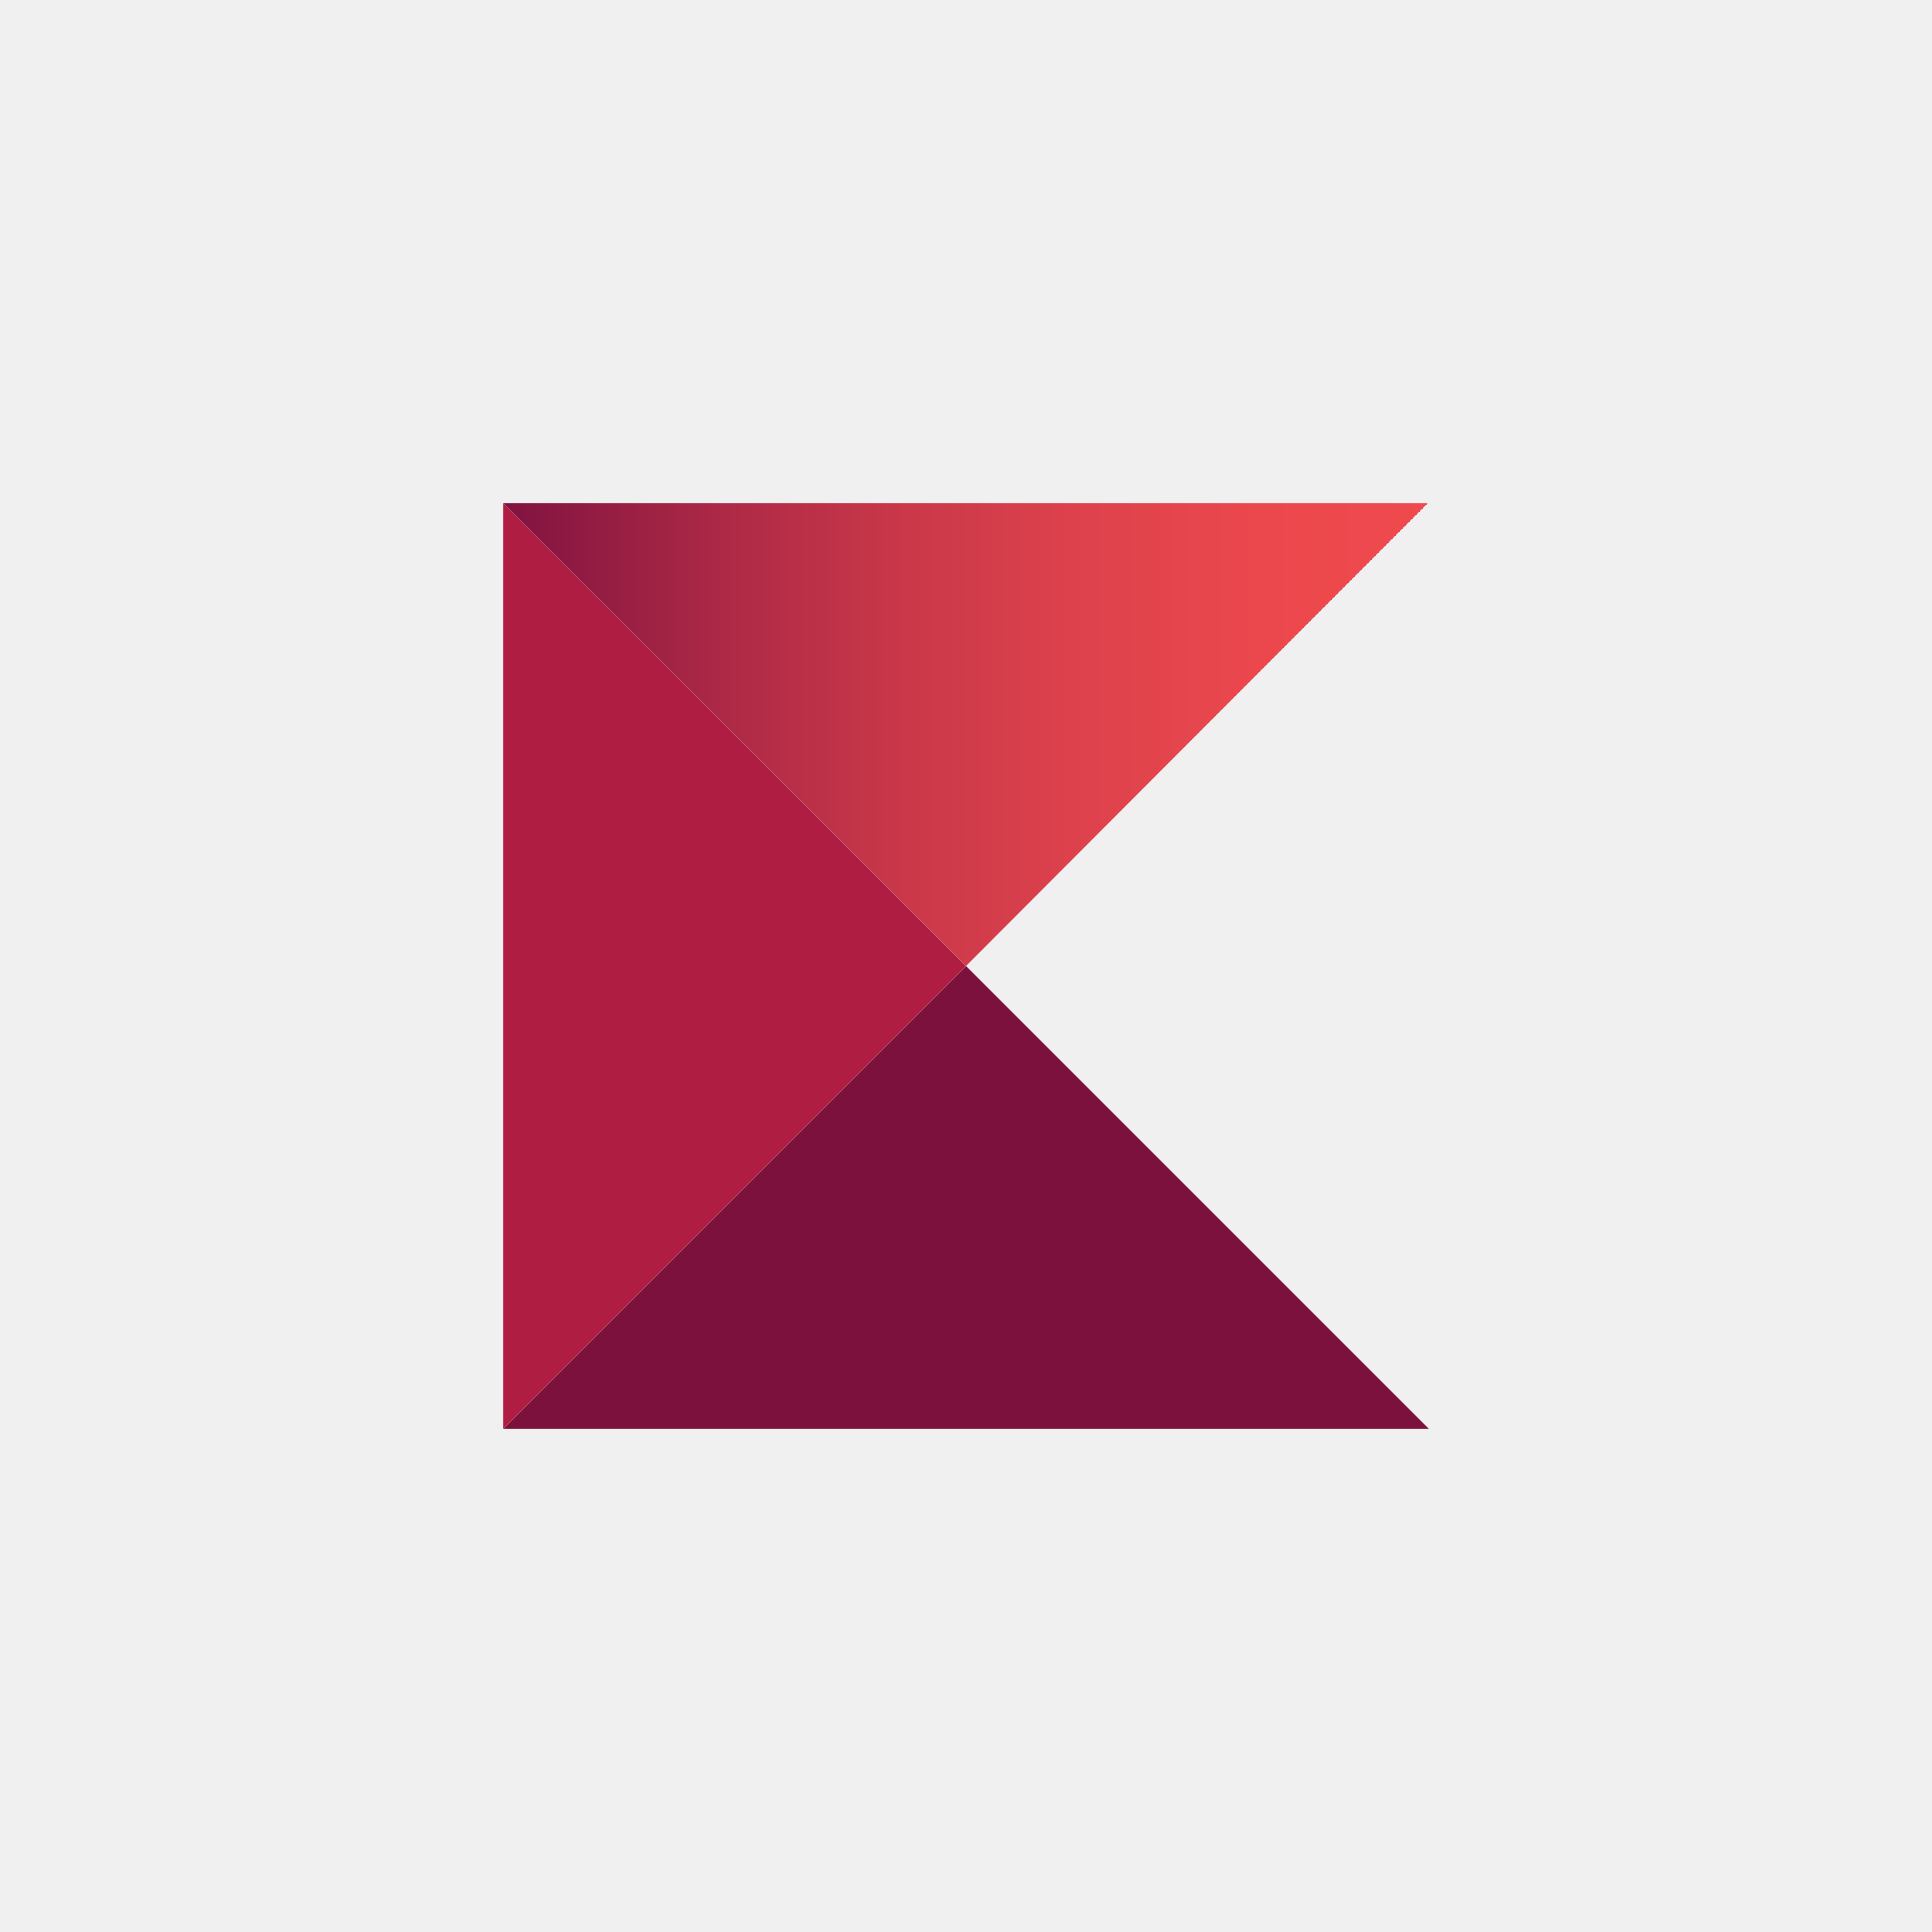
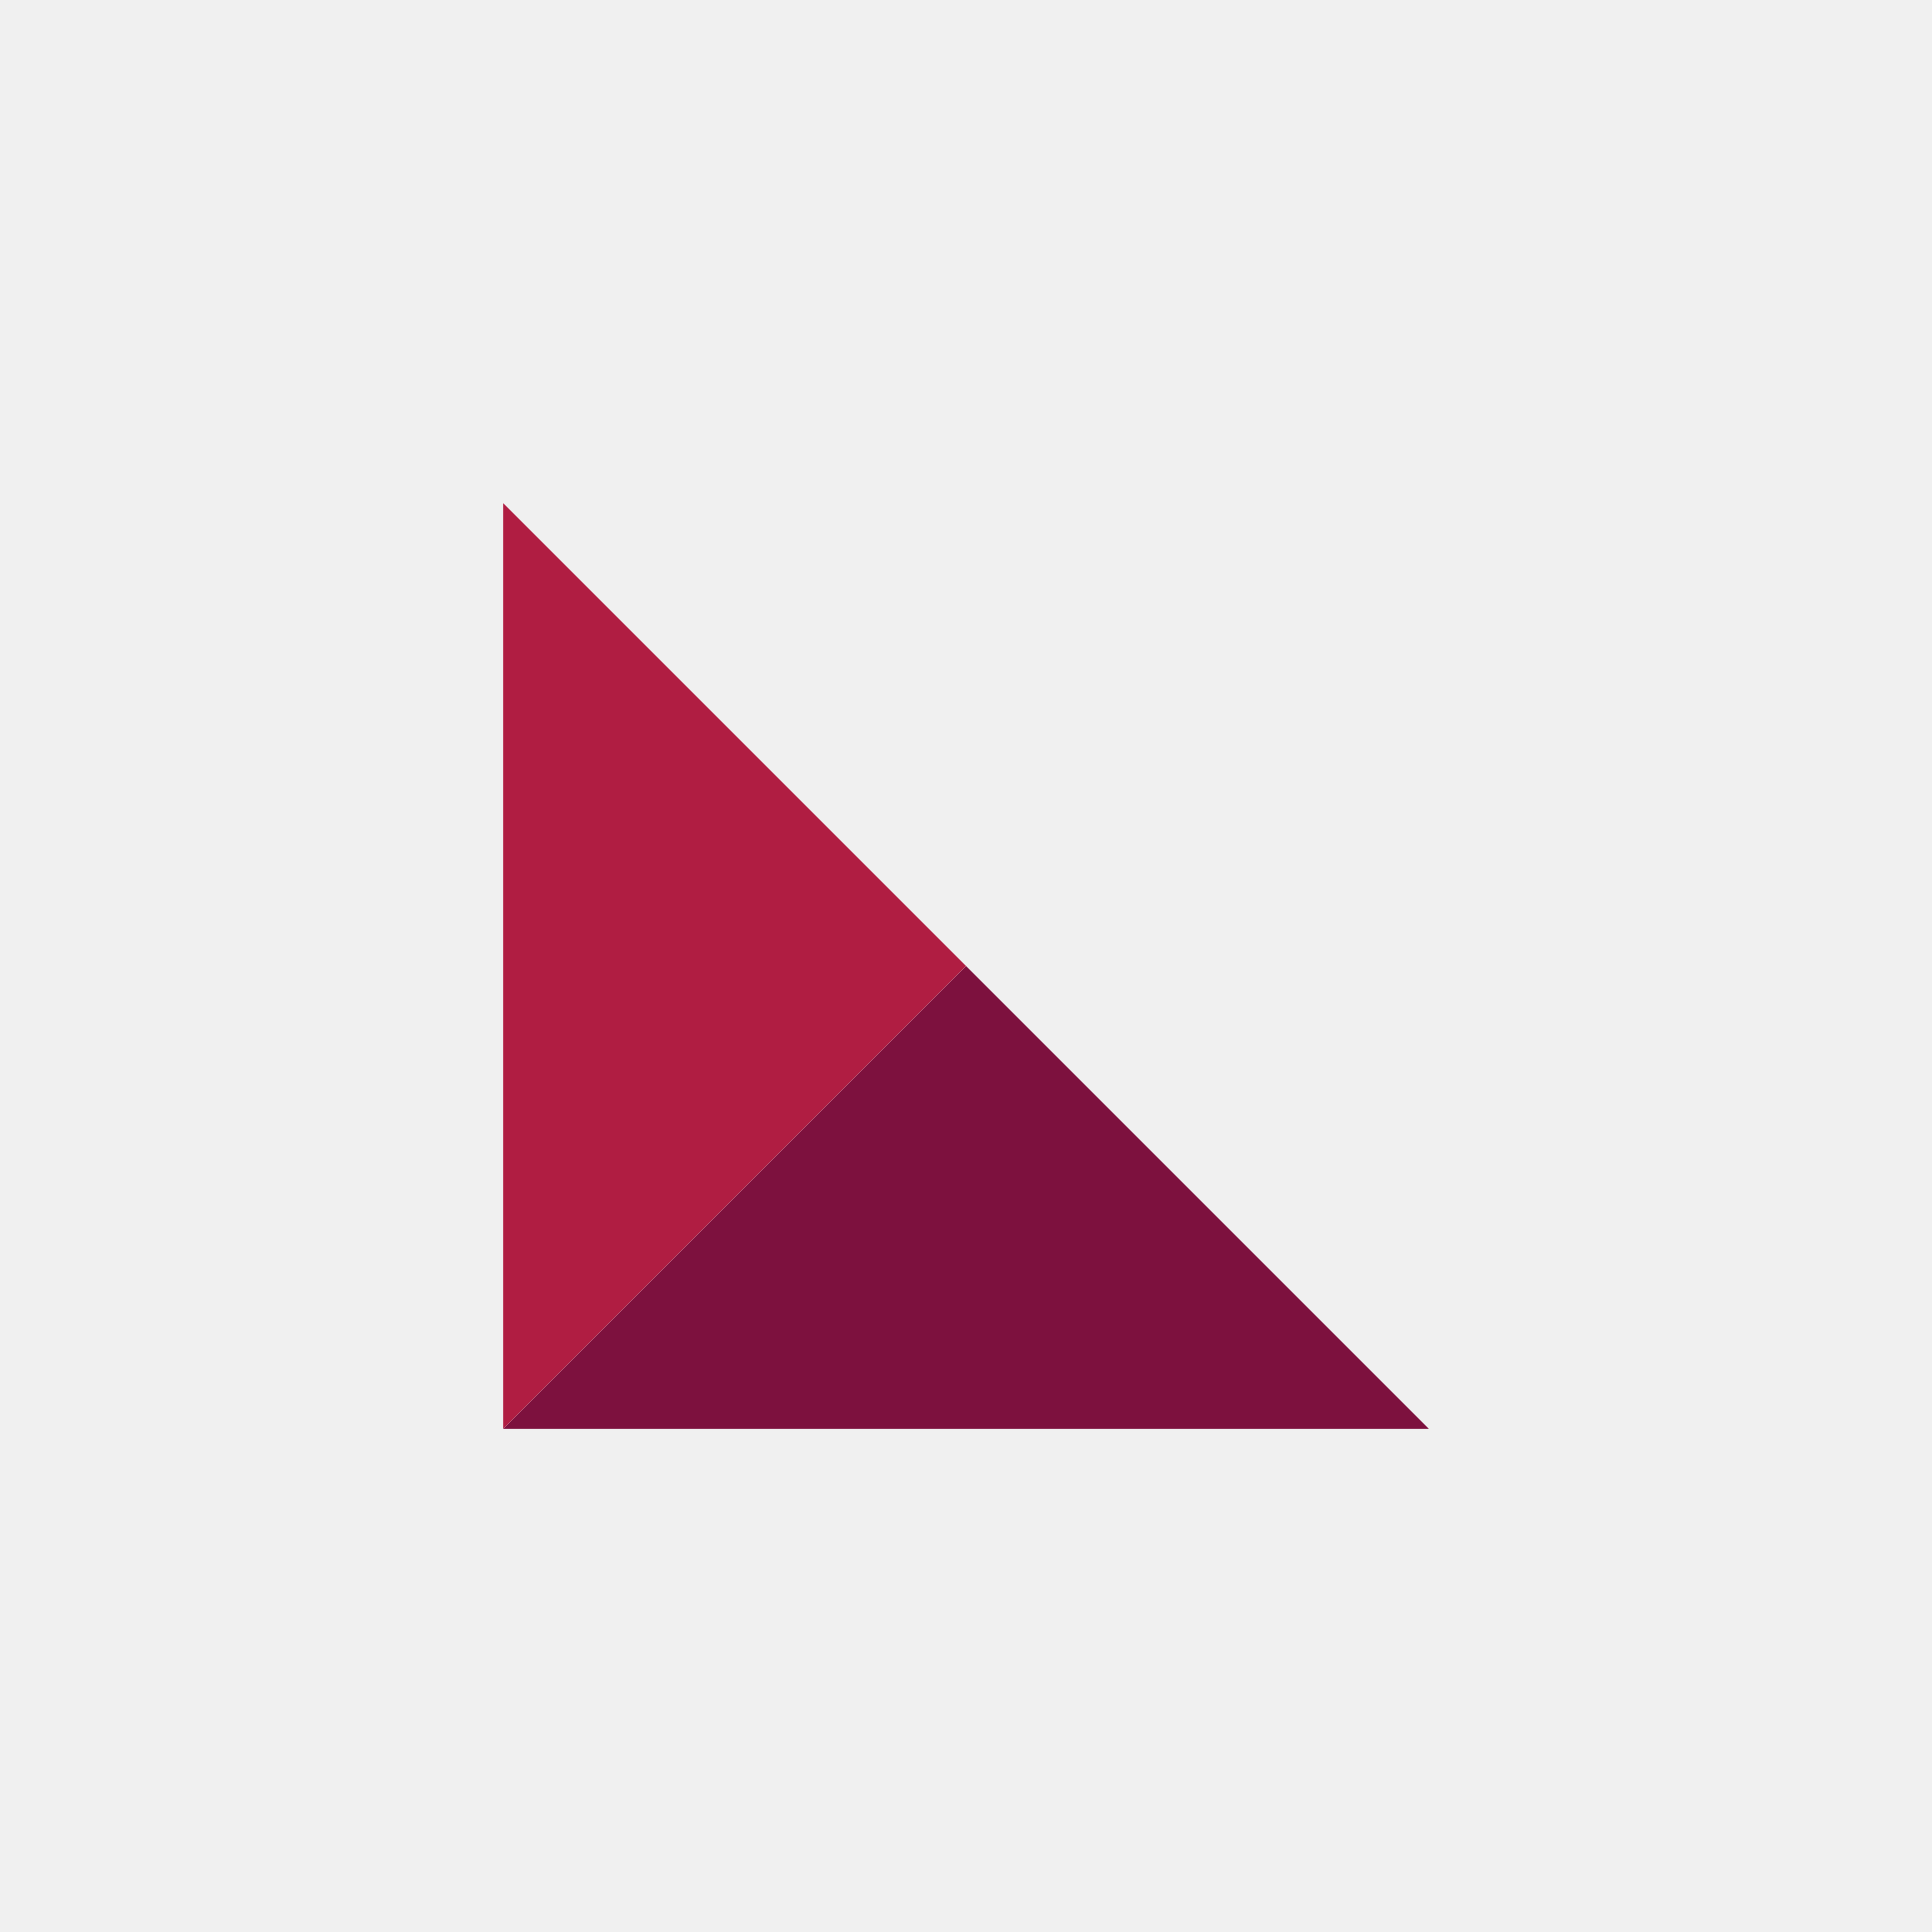
<svg xmlns="http://www.w3.org/2000/svg" xmlns:xlink="http://www.w3.org/1999/xlink" version="1.1" id="Слой_1" x="0px" y="0px" viewBox="0 0 215 215" style="enable-background:new 0 0 215 215;" xml:space="preserve">
  <style type="text/css">
	.st0{fill:#F0F0F0;}
	.st1{fill:#7D113E;}
	.st2{fill:#B01D42;}
	.st3{clip-path:url(#SVGID_2_);fill:url(#SVGID_3_);}
</style>
  <rect class="st0" width="215" height="215" />
  <g>
    <polygon class="st1" points="56,159 56,159 159,159 159,159 107.5,107.5  " />
    <polygon class="st2" points="56,56 56,56 56,159 107.5,107.5  " />
    <g>
      <g>
        <defs>
          <polygon id="SVGID_1_" points="56,56 107.5,107.5 158.9,56     " />
        </defs>
        <clipPath id="SVGID_2_">
          <use xlink:href="#SVGID_1_" style="overflow:visible;" />
        </clipPath>
        <linearGradient id="SVGID_3_" gradientUnits="userSpaceOnUse" x1="-872.926" y1="693.635" x2="-871.134" y2="693.635" gradientTransform="matrix(57.574 0 0 57.574 50314.215 -39853.656)">
          <stop offset="0" style="stop-color:#801340" />
          <stop offset="3.588617e-02" style="stop-color:#881741" />
          <stop offset="0.233" style="stop-color:#AD2946" />
          <stop offset="0.429" style="stop-color:#CA3849" />
          <stop offset="0.624" style="stop-color:#DE424C" />
          <stop offset="0.815" style="stop-color:#EB484D" />
          <stop offset="1" style="stop-color:#EF4A4E" />
        </linearGradient>
-         <rect x="56" y="56" class="st3" width="102.9" height="51.5" />
      </g>
    </g>
  </g>
</svg>